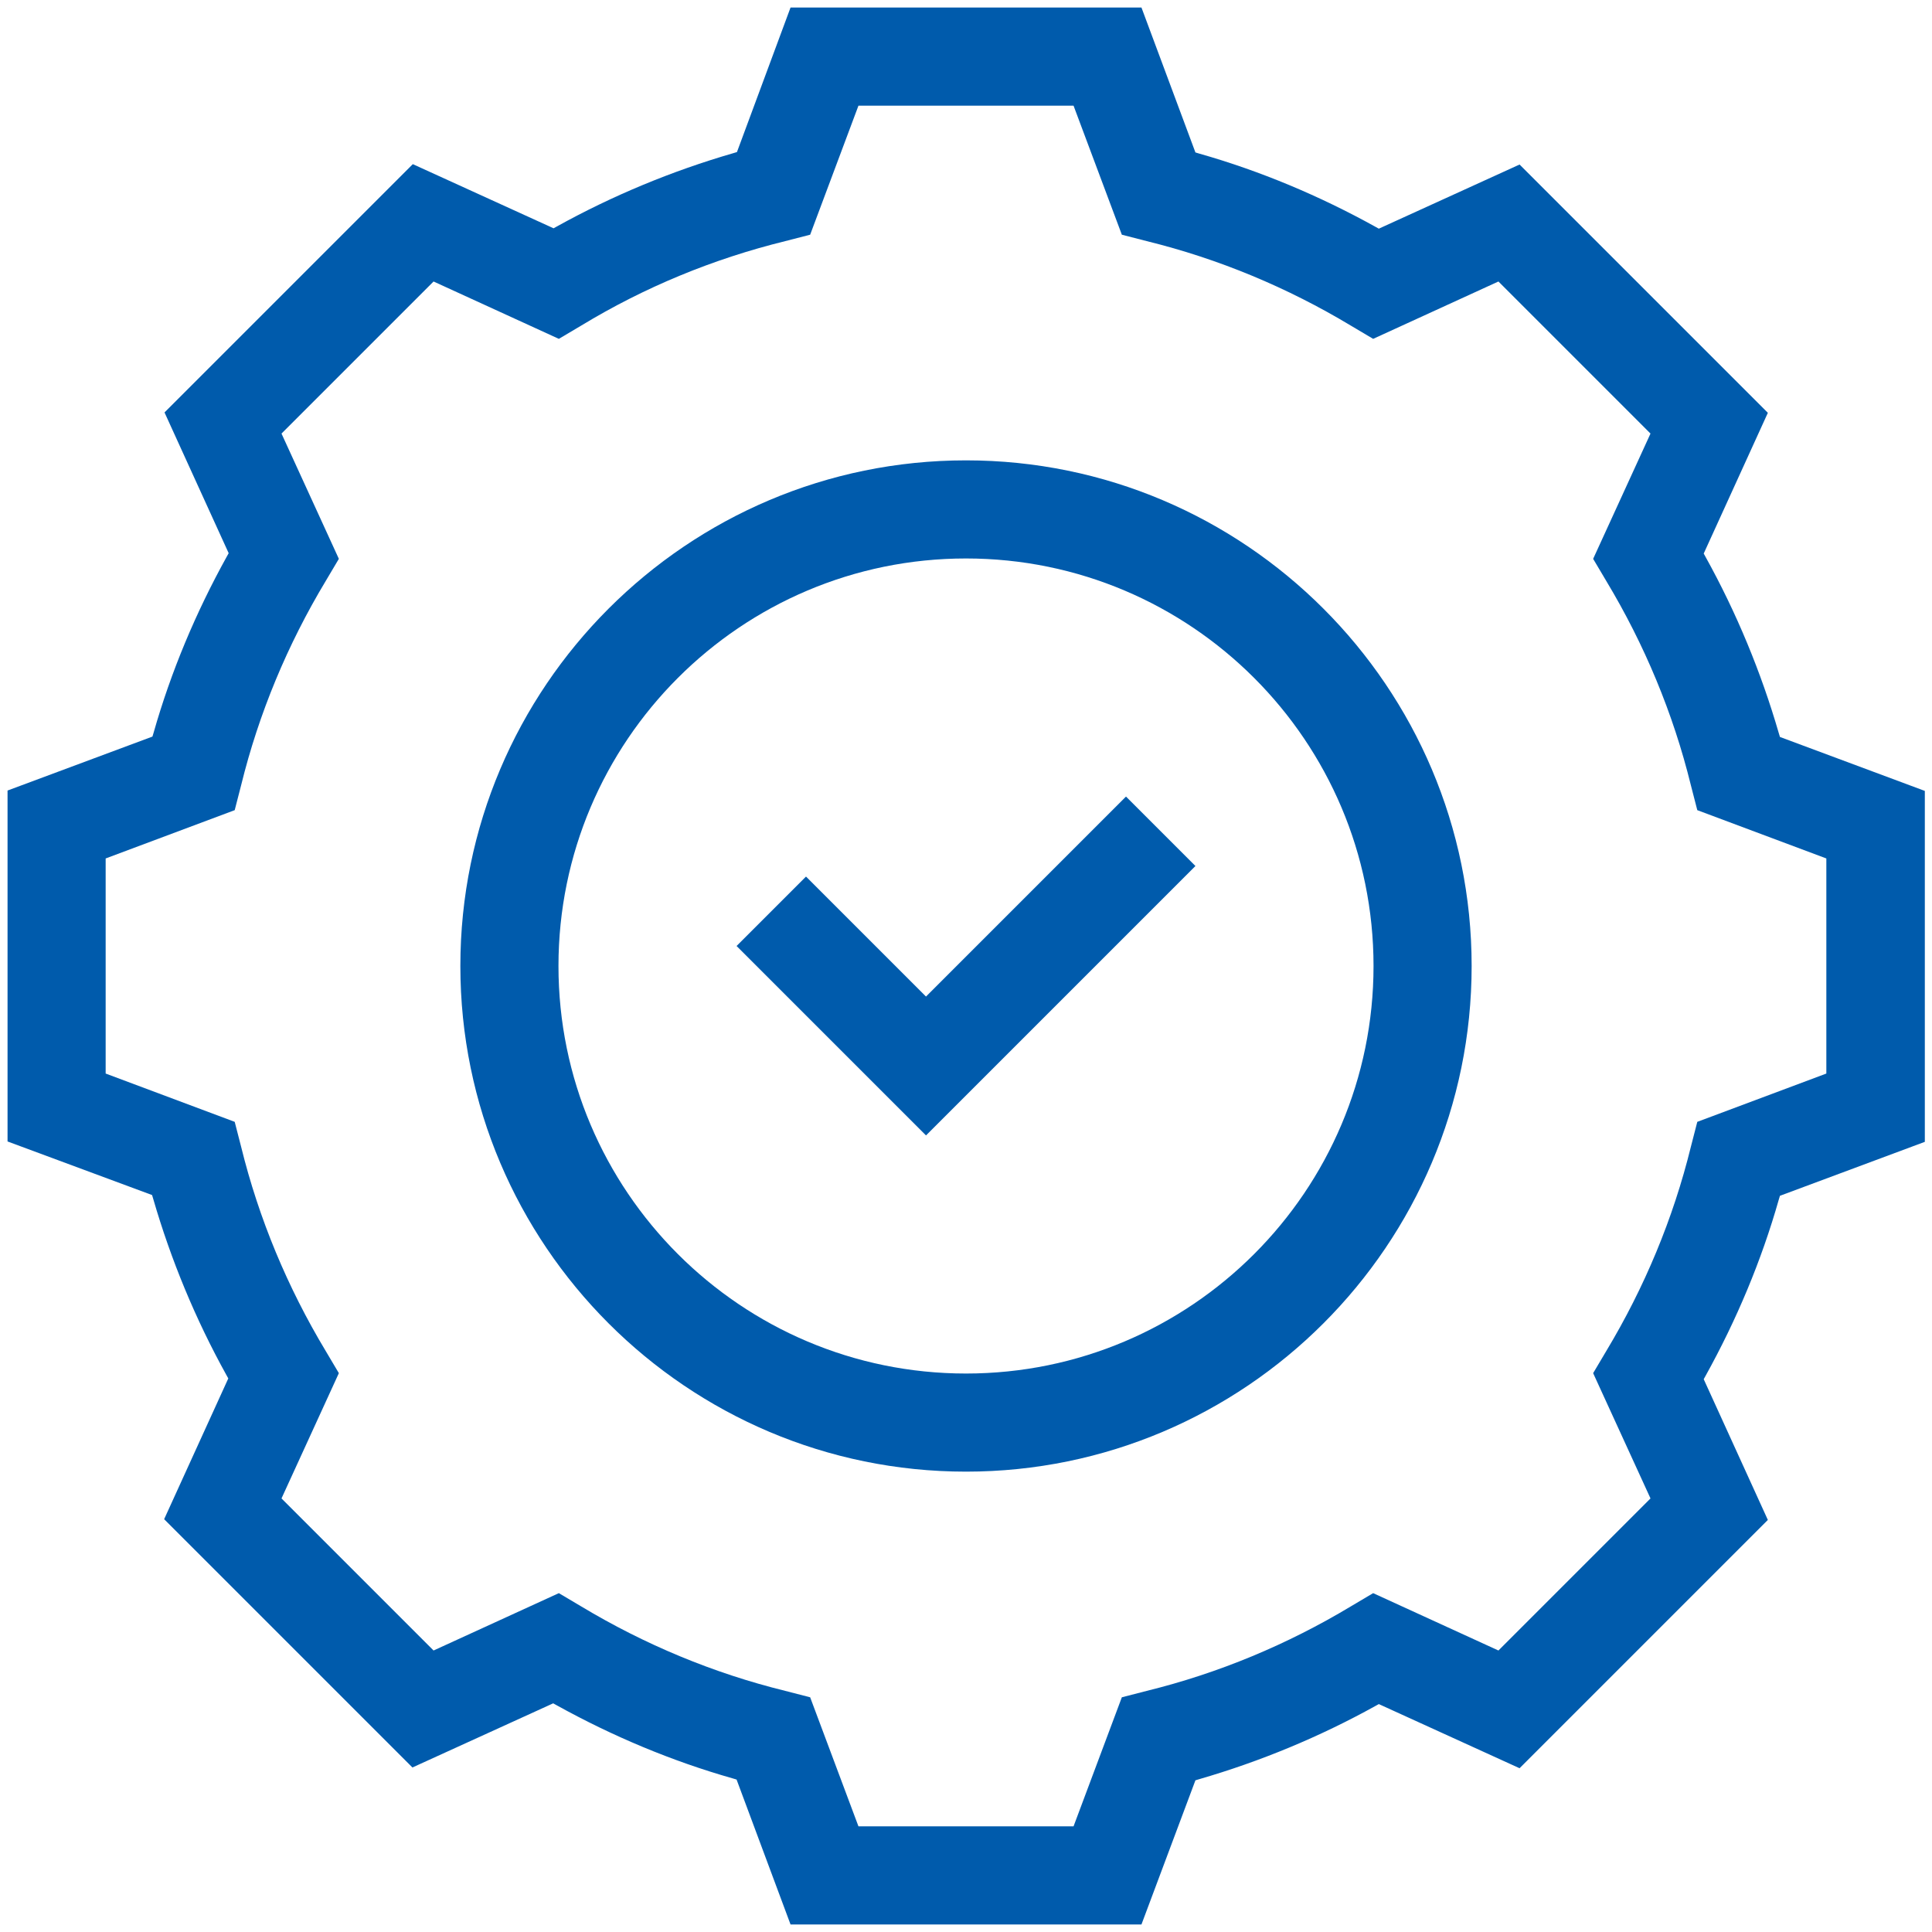
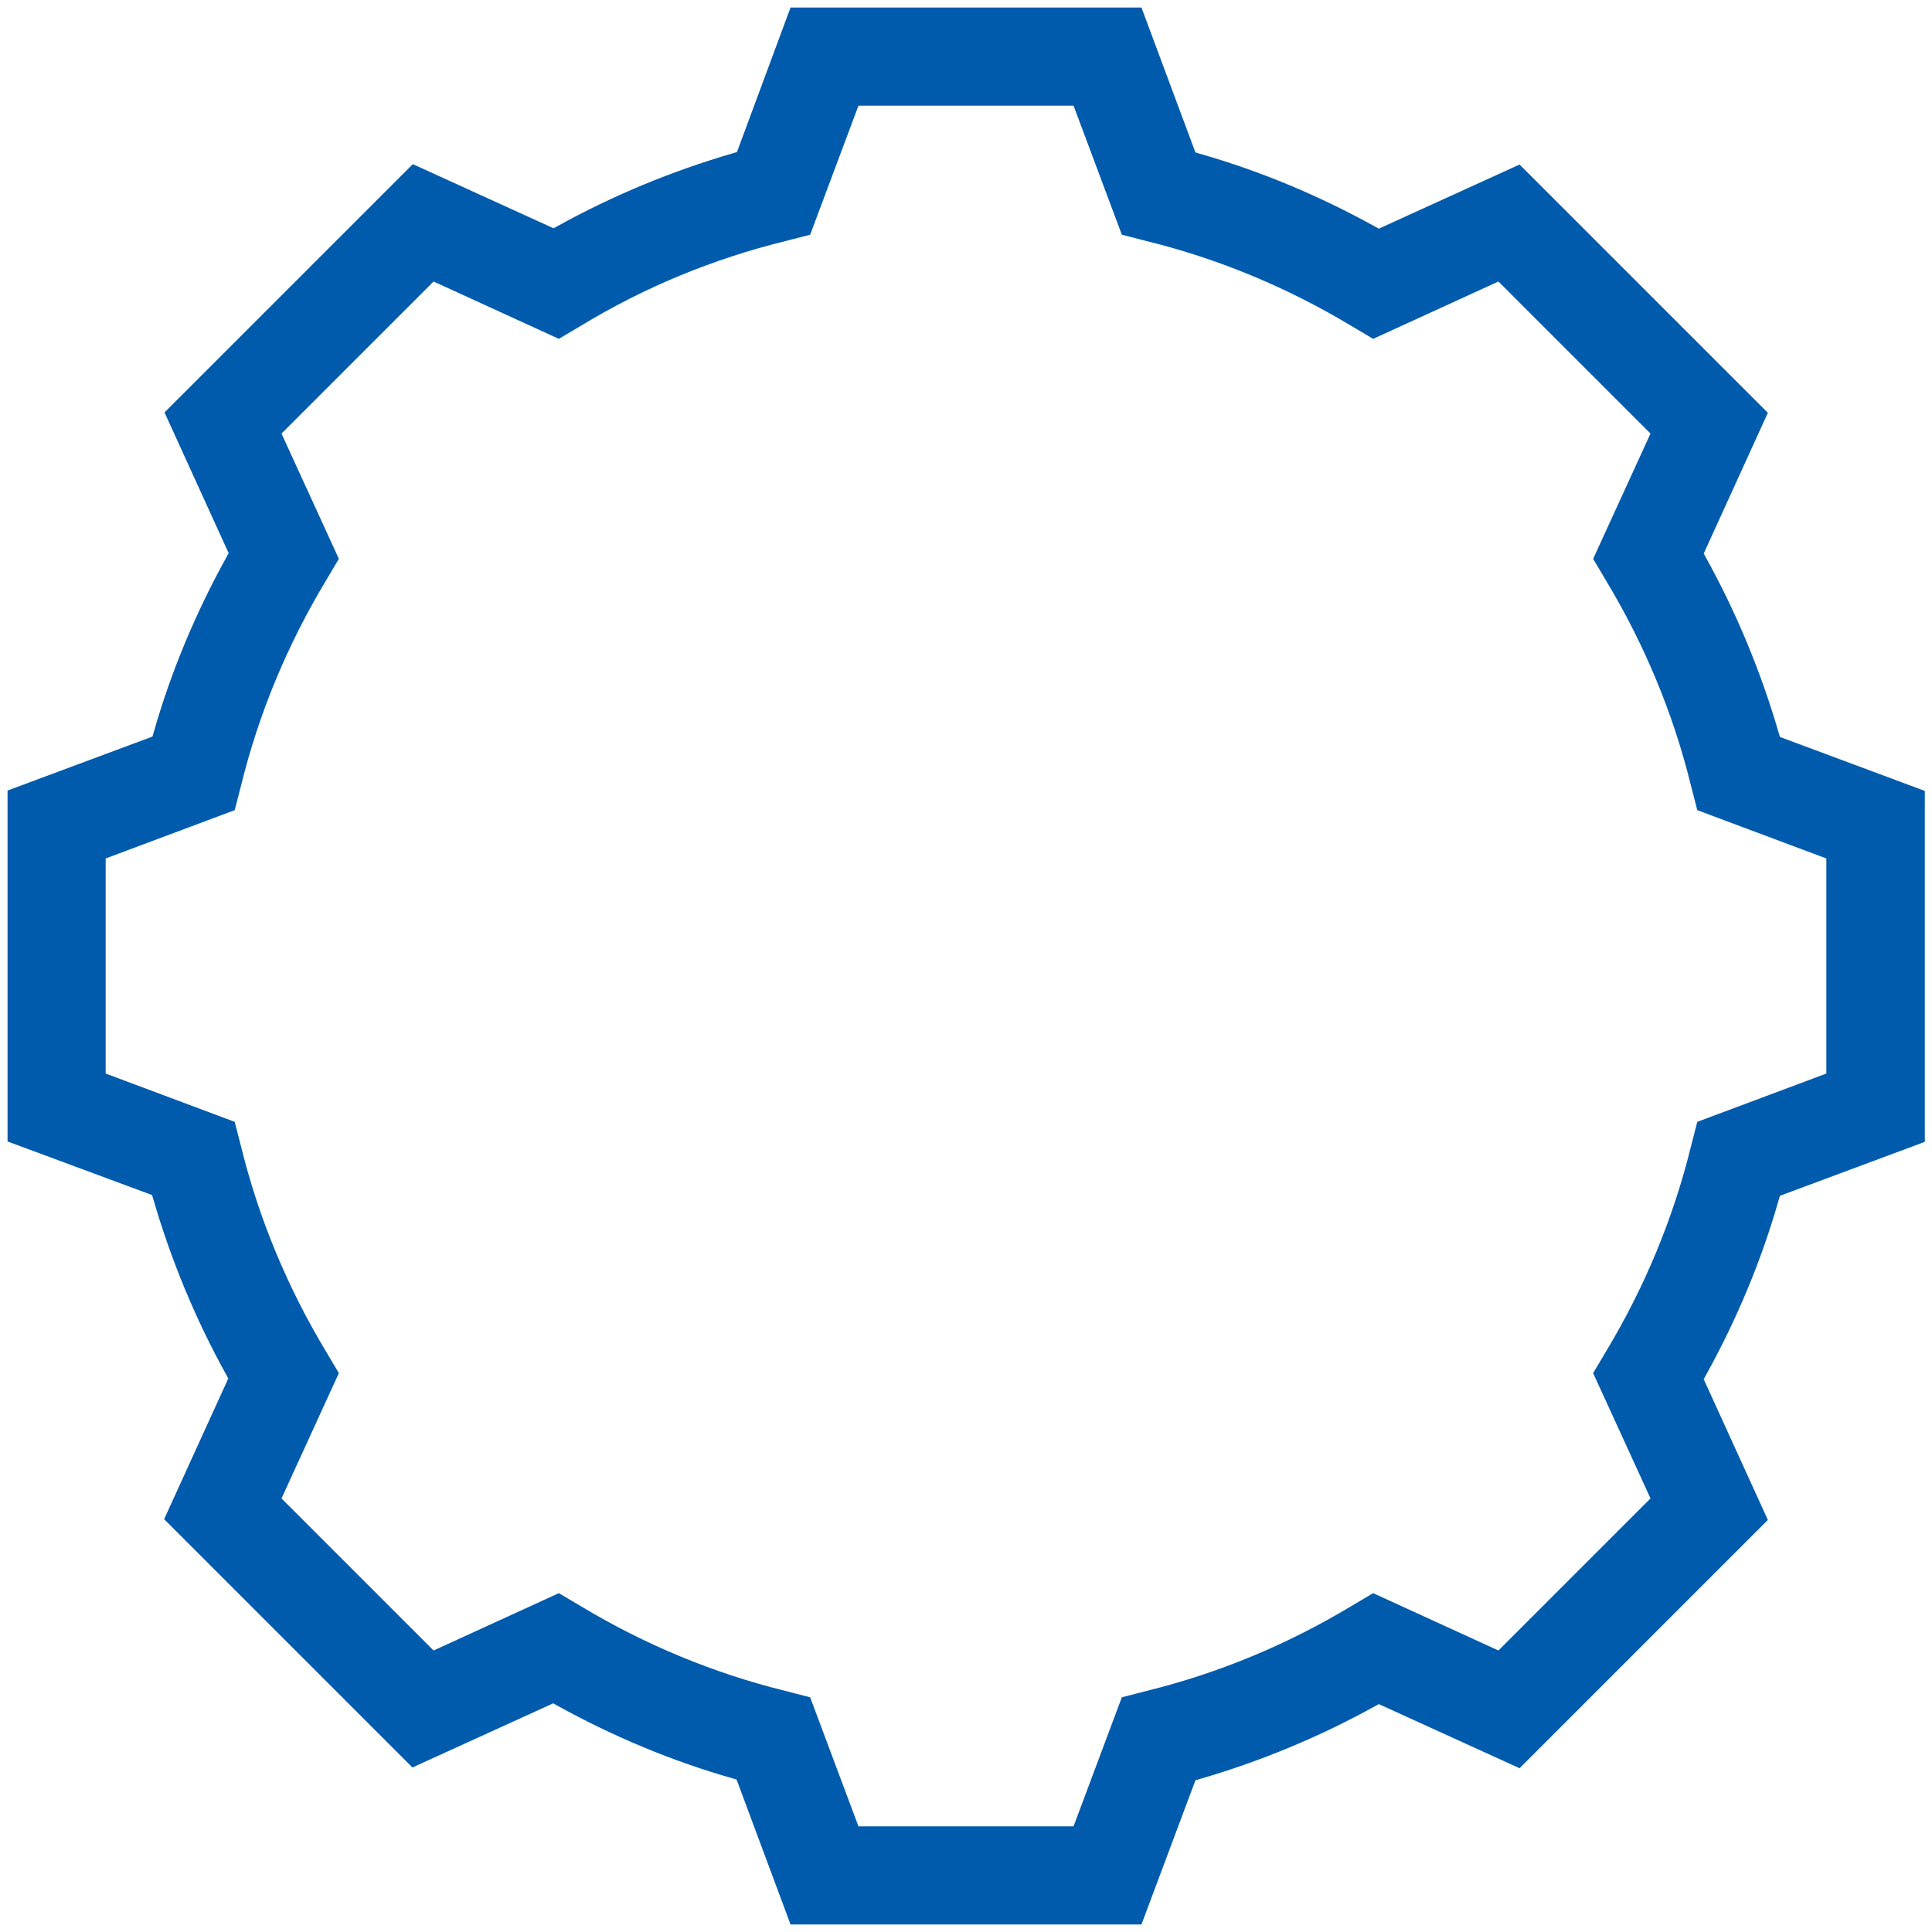
<svg xmlns="http://www.w3.org/2000/svg" version="1.1" id="Capa_1" x="0px" y="0px" viewBox="0 0 512 512" style="enable-background:new 0 0 512 512;" xml:space="preserve">
  <style type="text/css">
	.st0{fill:#005BAC;}
</style>
-   <path class="st0" d="M256,390c-73.9,0-134-60.1-134-134s60.1-134,134-134s134,60.1,134,134S329.9,390,256,390z M256,148  c-59.6,0-108,48.4-108,108c0,59.6,48.4,108,108,108c59.6,0,108-48.4,108-108C364,196.4,315.6,148,256,148z" />
  <path class="st0" d="M209.5,510l-14.3-38.4l-1-0.3c-16.2-4.6-31.9-11.2-46.7-19.4l-0.9-0.5l-37.3,17l-65.8-65.8l17-37.3l-0.5-0.9  c-8.2-14.8-14.7-30.5-19.4-46.7l-0.3-1L2,302.5v-93l38.4-14.3l0.3-1c4.6-16.2,11.2-31.9,19.4-46.7l0.5-0.9l-17-37.3l65.8-65.8  l37.3,17l0.9-0.5c14.8-8.2,30.5-14.7,46.7-19.4l1-0.3L209.5,2h93l14.3,38.4l1,0.3c16.2,4.6,31.9,11.2,46.7,19.4l0.9,0.5l37.3-17  l65.8,65.8l-17,37.3l0.5,0.9c8.2,14.8,14.7,30.5,19.4,46.7l0.3,1l38.4,14.3v93l-38.4,14.3l-0.3,1c-4.6,16.2-11.2,31.9-19.4,46.7  l-0.5,0.9l17,37.3l-65.8,65.8l-37.3-17l-0.9,0.5c-14.8,8.2-30.5,14.7-46.7,19.4l-1,0.3L302.5,510H209.5z M227.5,484h57l12.8-34.2  l6.6-1.7c19.1-4.7,37.3-12.3,54.1-22.4l5.9-3.5l33.2,15.2l40.3-40.3l-15.2-33.2l3.5-5.9c10.1-16.8,17.7-35,22.4-54.1l1.7-6.6  l34.2-12.8v-57l-34.2-12.8l-1.7-6.6c-4.7-19.1-12.3-37.3-22.4-54.1l-3.5-5.9l15.2-33.2l-40.3-40.3l-33.2,15.2l-5.9-3.5  c-16.8-10.1-35-17.7-54.1-22.4l-6.6-1.7L284.5,28h-57l-12.8,34.2l-6.6,1.7C189,68.6,170.8,76.1,154,86.3l-5.9,3.5l-33.2-15.2  l-40.3,40.3l15.2,33.2l-3.5,5.9c-10.1,16.8-17.7,35-22.4,54.1l-1.7,6.6L28,227.5v57l34.2,12.8l1.7,6.6c4.7,19.1,12.3,37.3,22.4,54.1  l3.5,5.9l-15.2,33.2l40.3,40.3l33.2-15.2l5.9,3.5c16.8,10.1,35,17.7,54.1,22.4l6.6,1.7L227.5,484z" />
-   <polygon class="st0" points="195.2,250.7 213.6,232.3 245.4,264.1 298.4,211.1 316.8,229.5 245.4,300.9 " />
</svg>